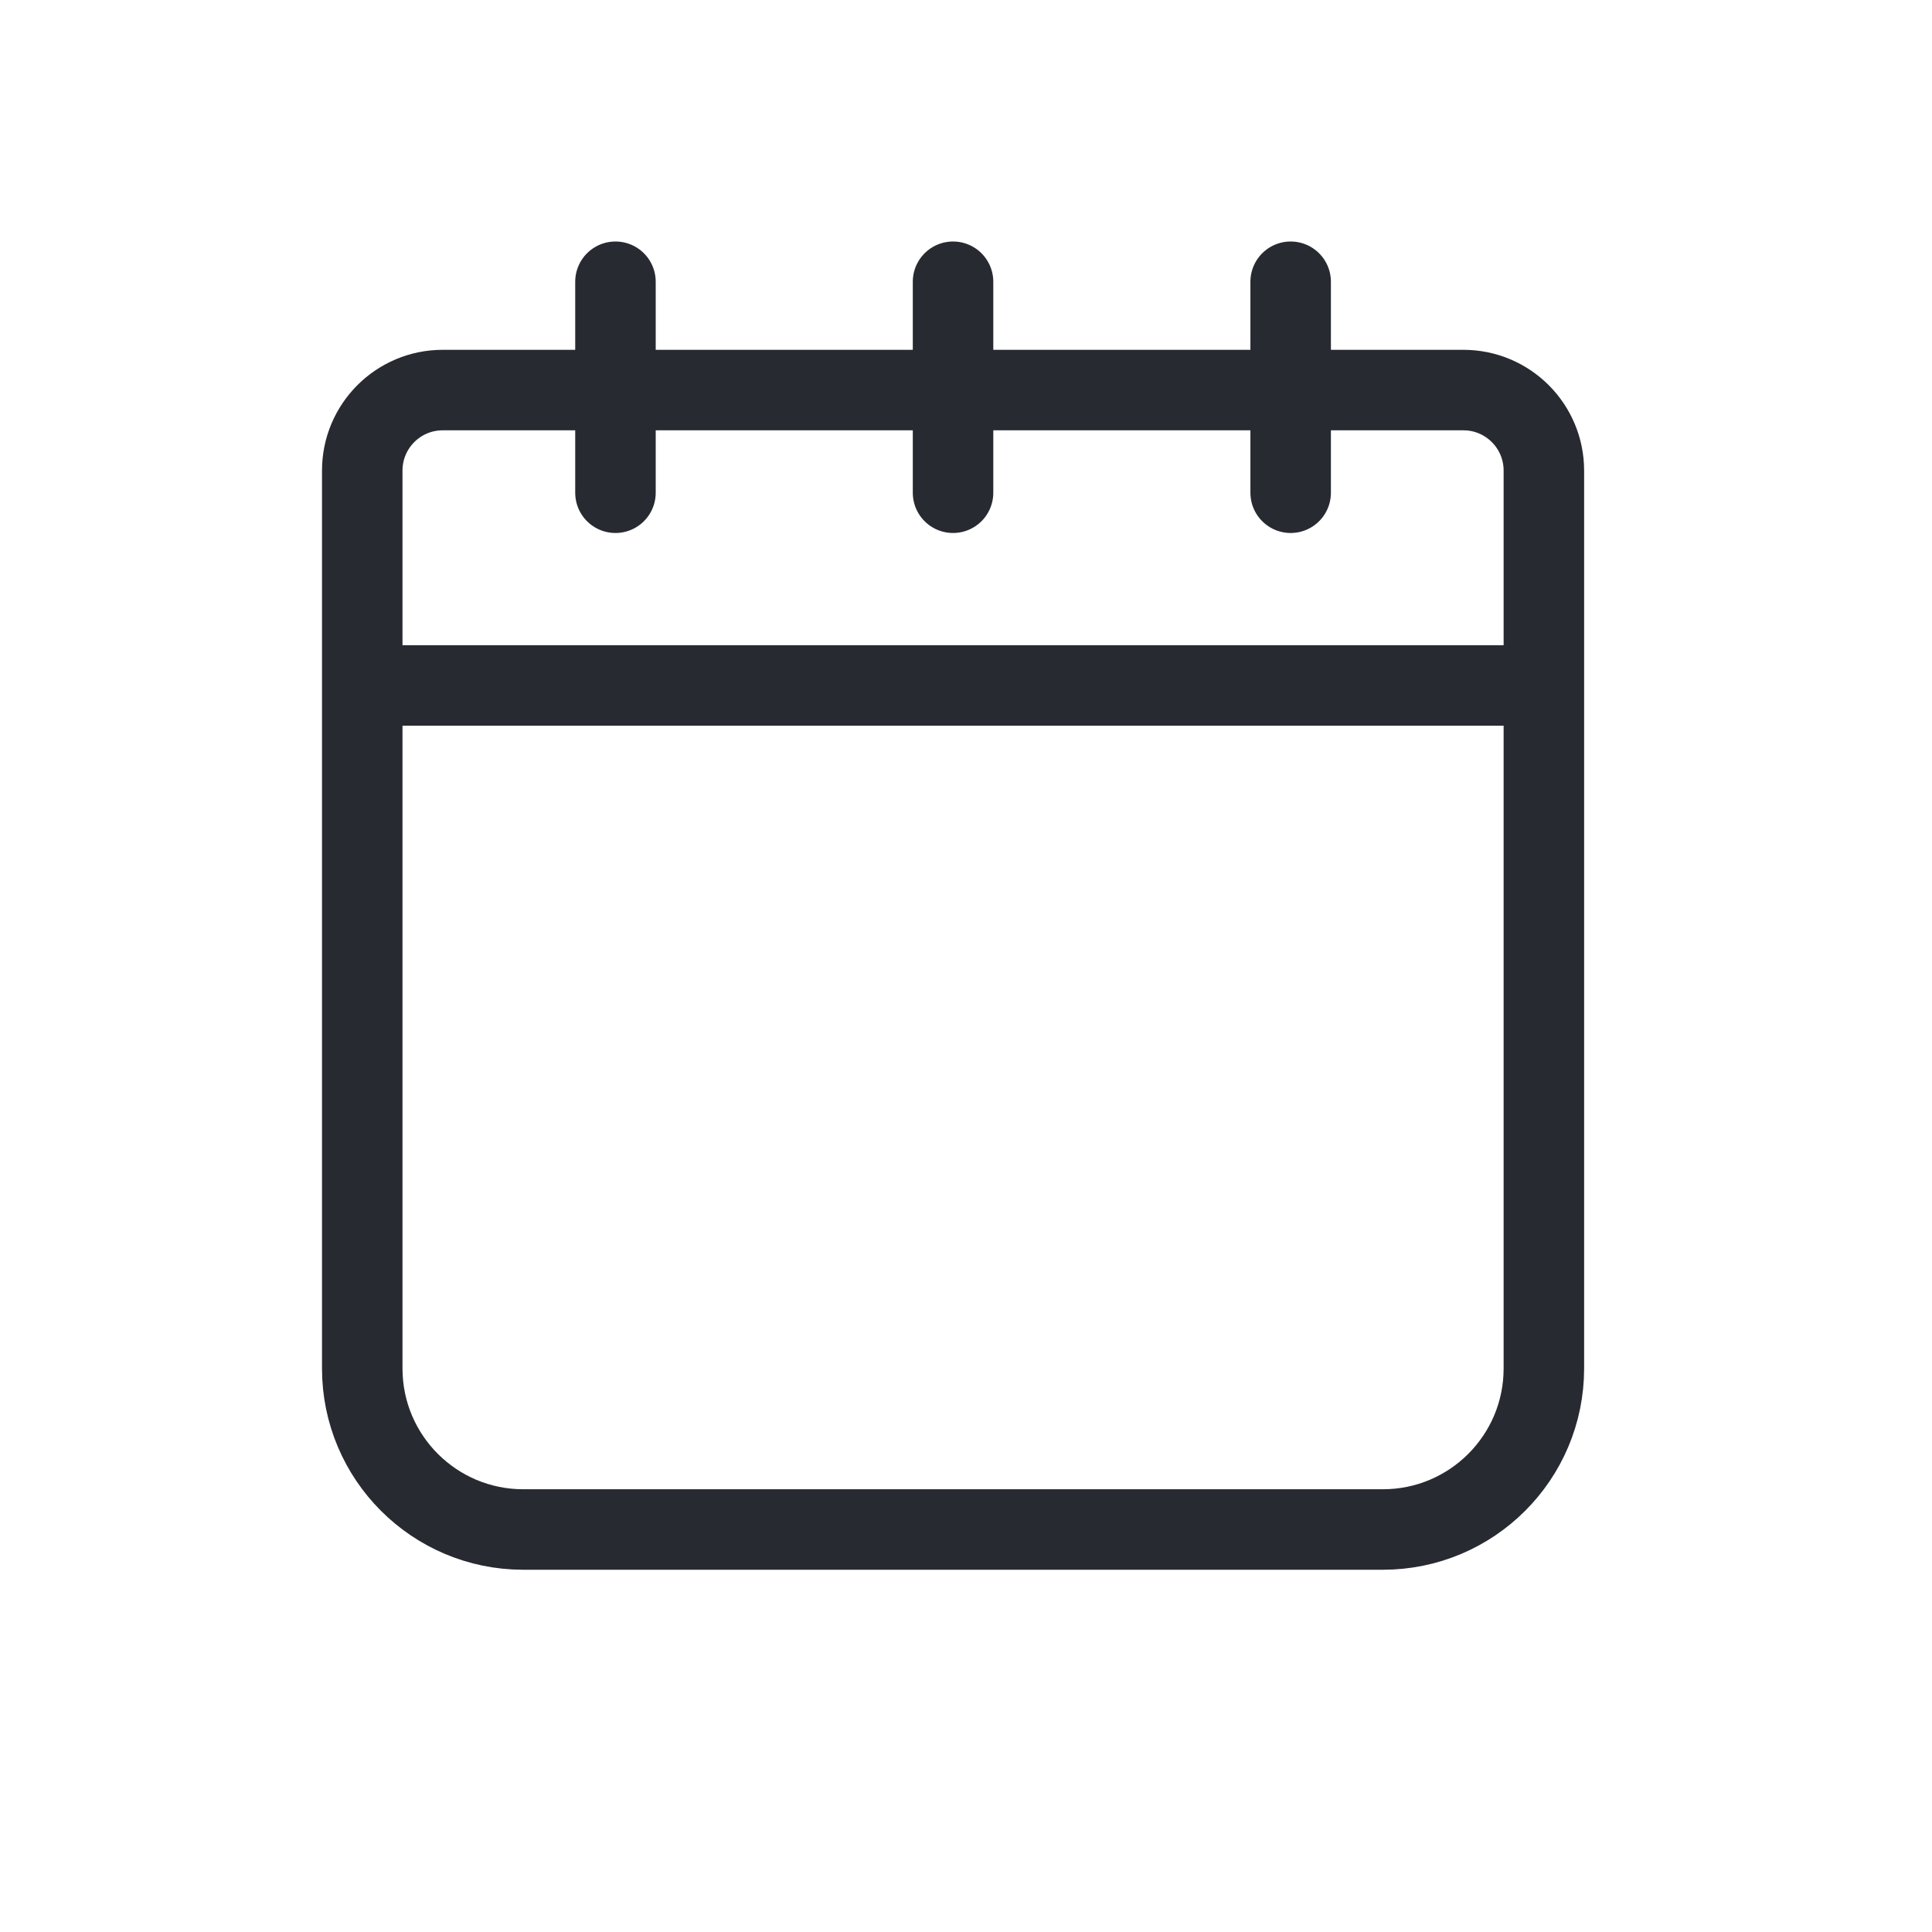
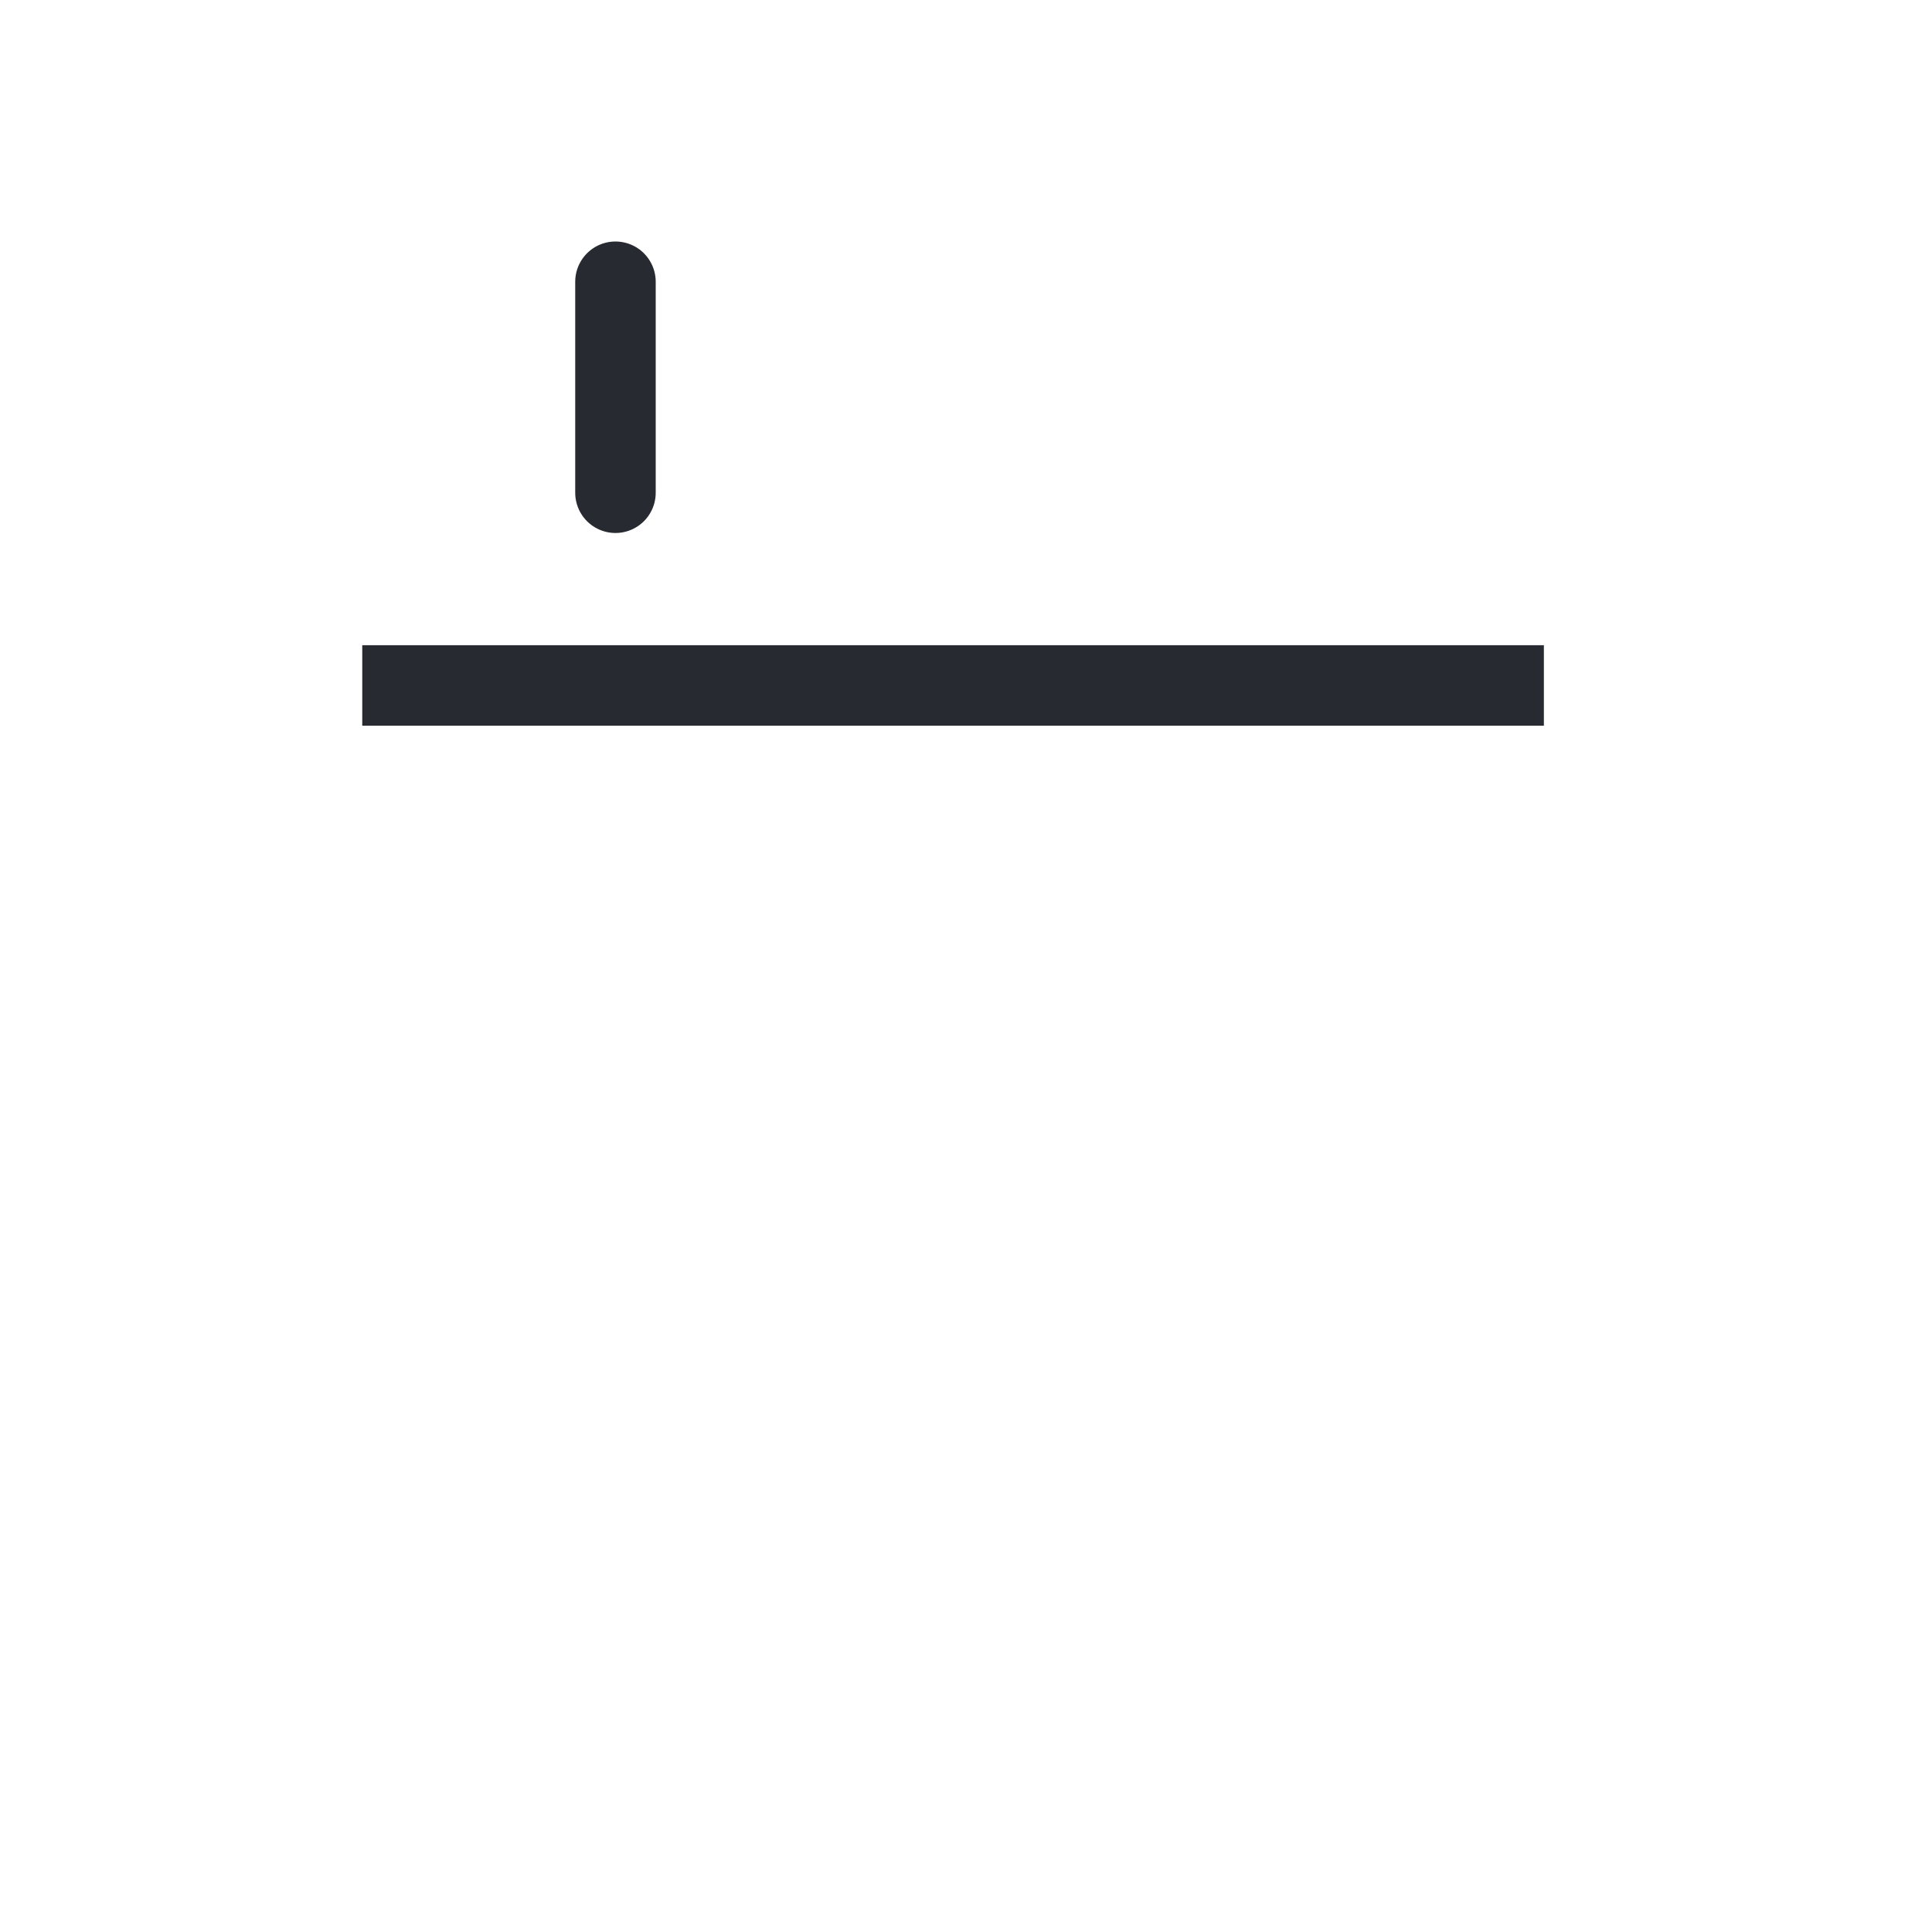
<svg xmlns="http://www.w3.org/2000/svg" width="48" height="48" viewBox="0 0 48 48" fill="none">
-   <path d="M9 11.691C9 10.587 9.895 9.691 11 9.691H36.357C37.462 9.691 38.357 10.587 38.357 11.691V34C38.357 36.209 36.566 38 34.357 38H13C10.791 38 9 36.209 9 34V11.691Z" stroke="#272A31" stroke-width="2" />
  <path d="M9 17.03H38.357" stroke="#272A31" stroke-width="2" />
  <path d="M15.291 7V12.242" stroke="#272A31" stroke-width="2" stroke-linecap="round" />
-   <path d="M32.066 7V12.242" stroke="#272A31" stroke-width="2" stroke-linecap="round" />
-   <path d="M23.678 7V12.242" stroke="#272A31" stroke-width="2" stroke-linecap="round" />
</svg>